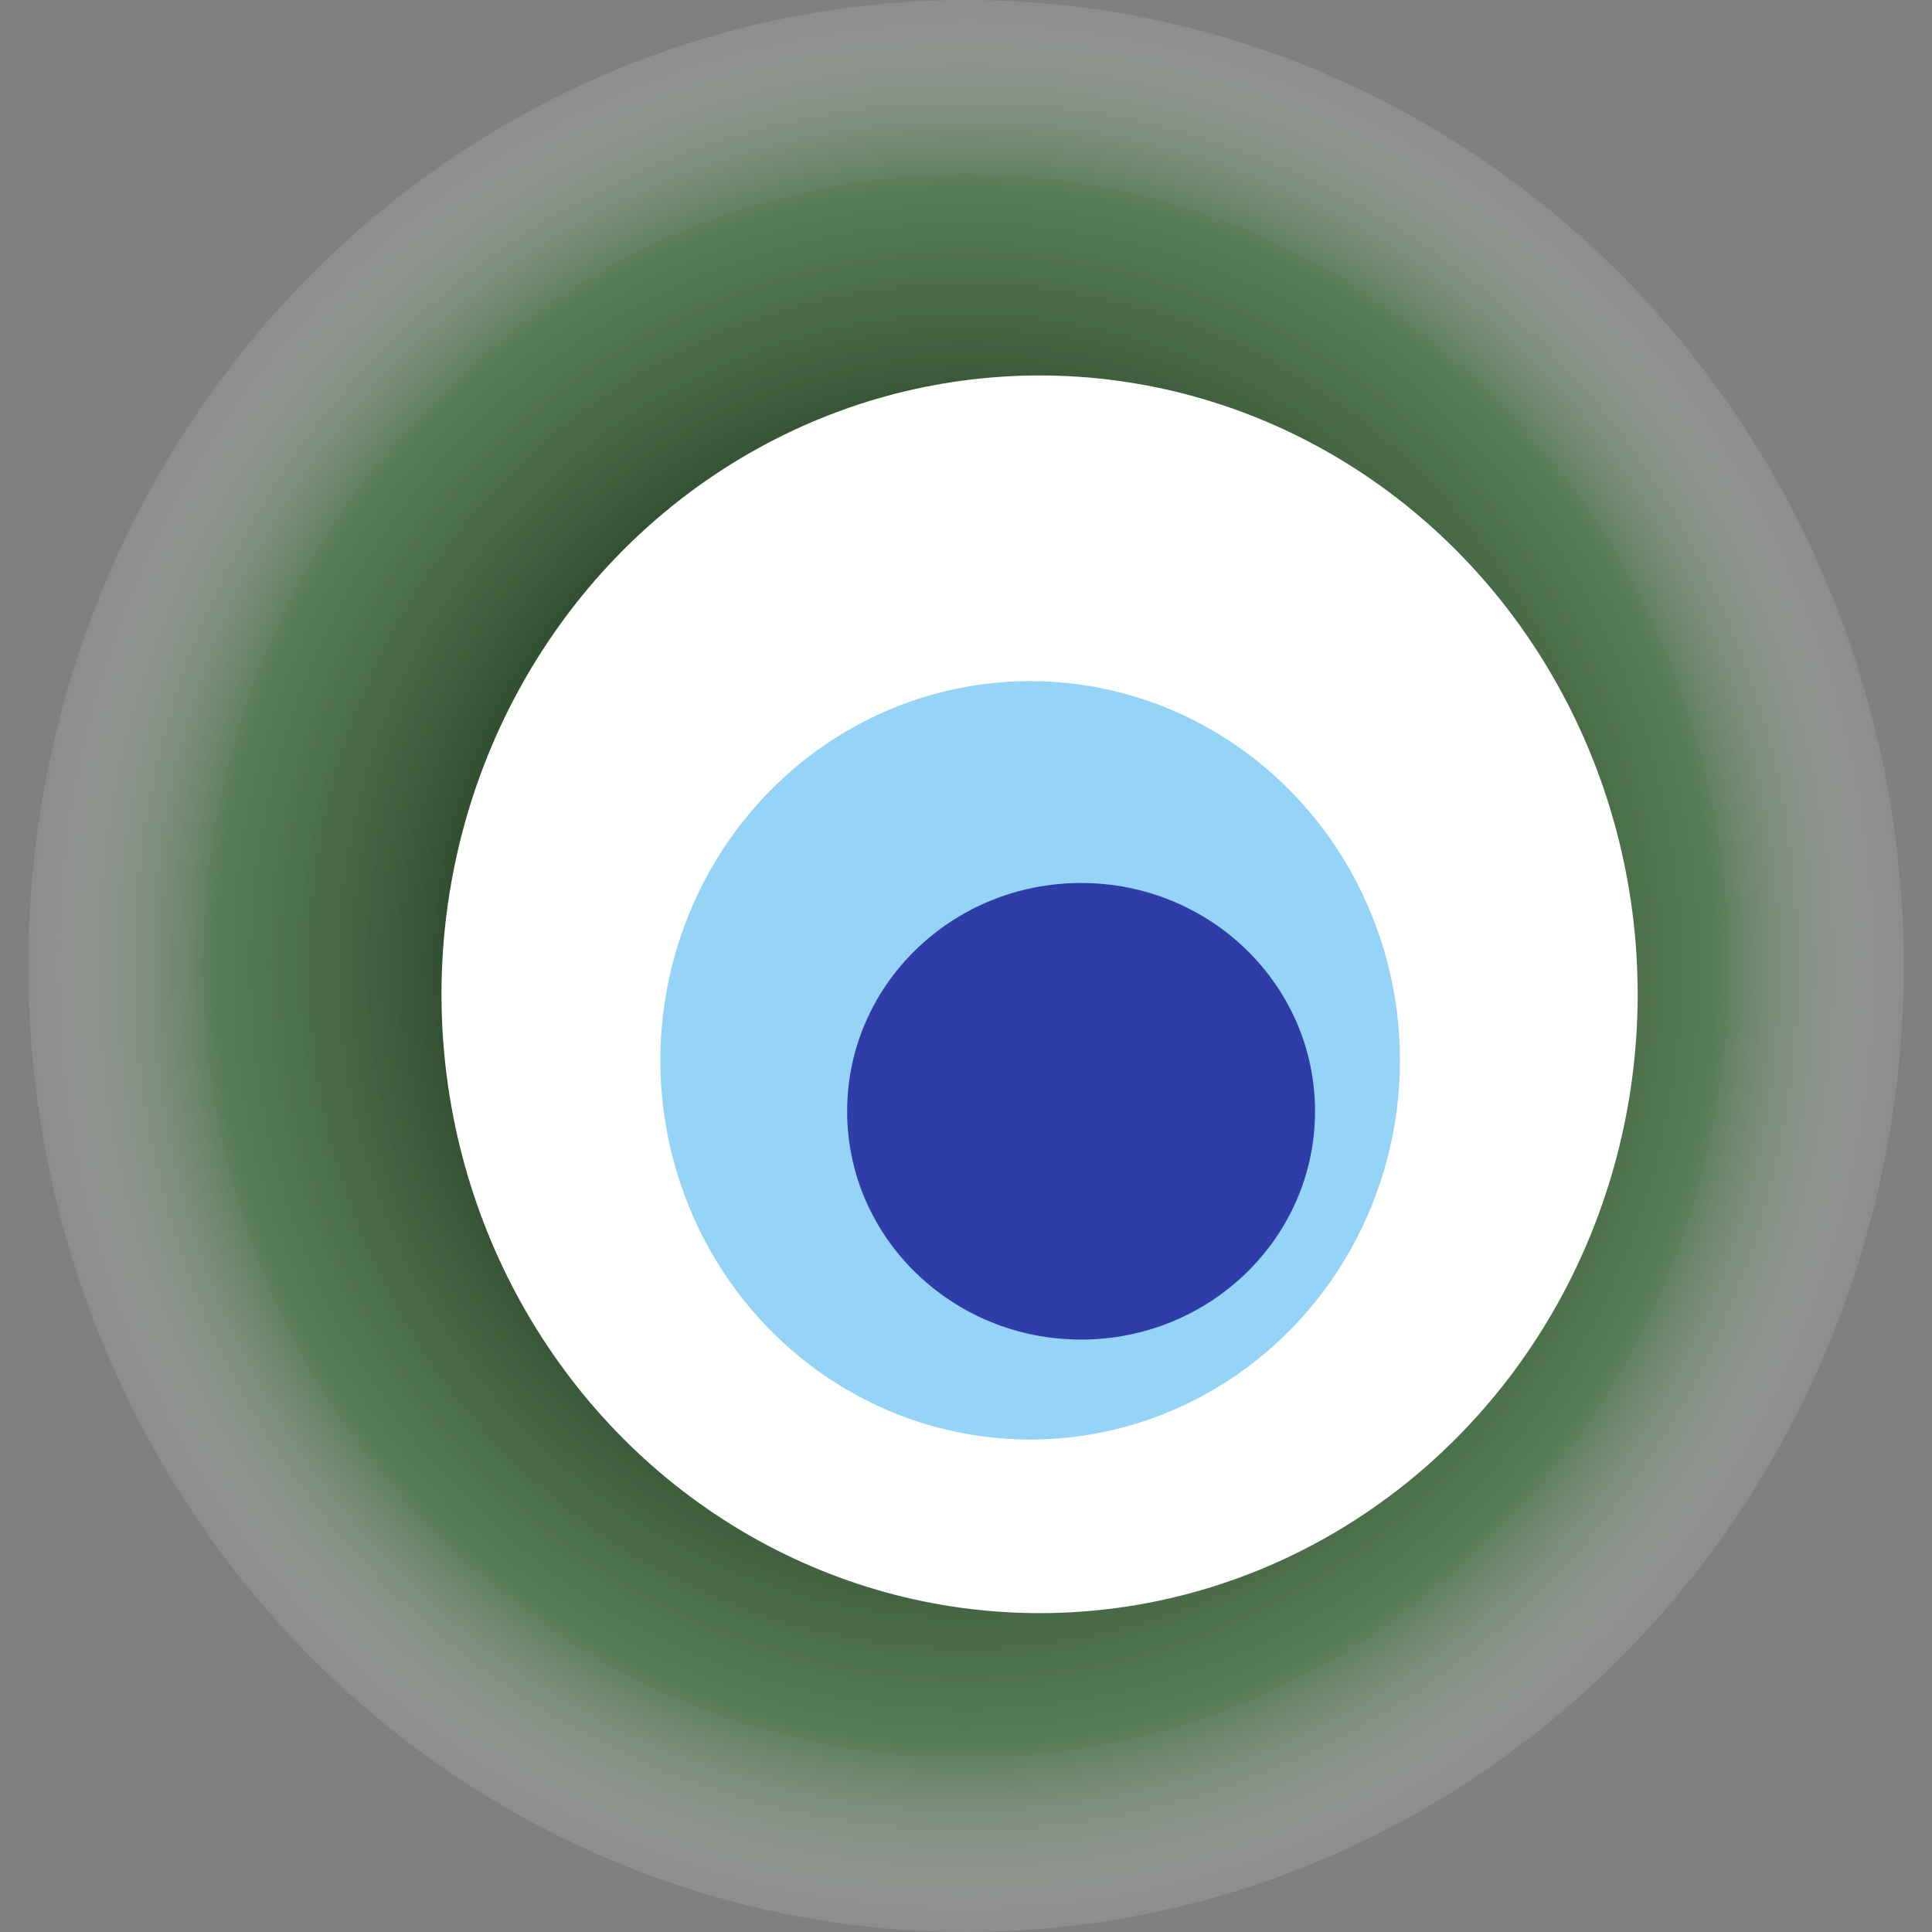
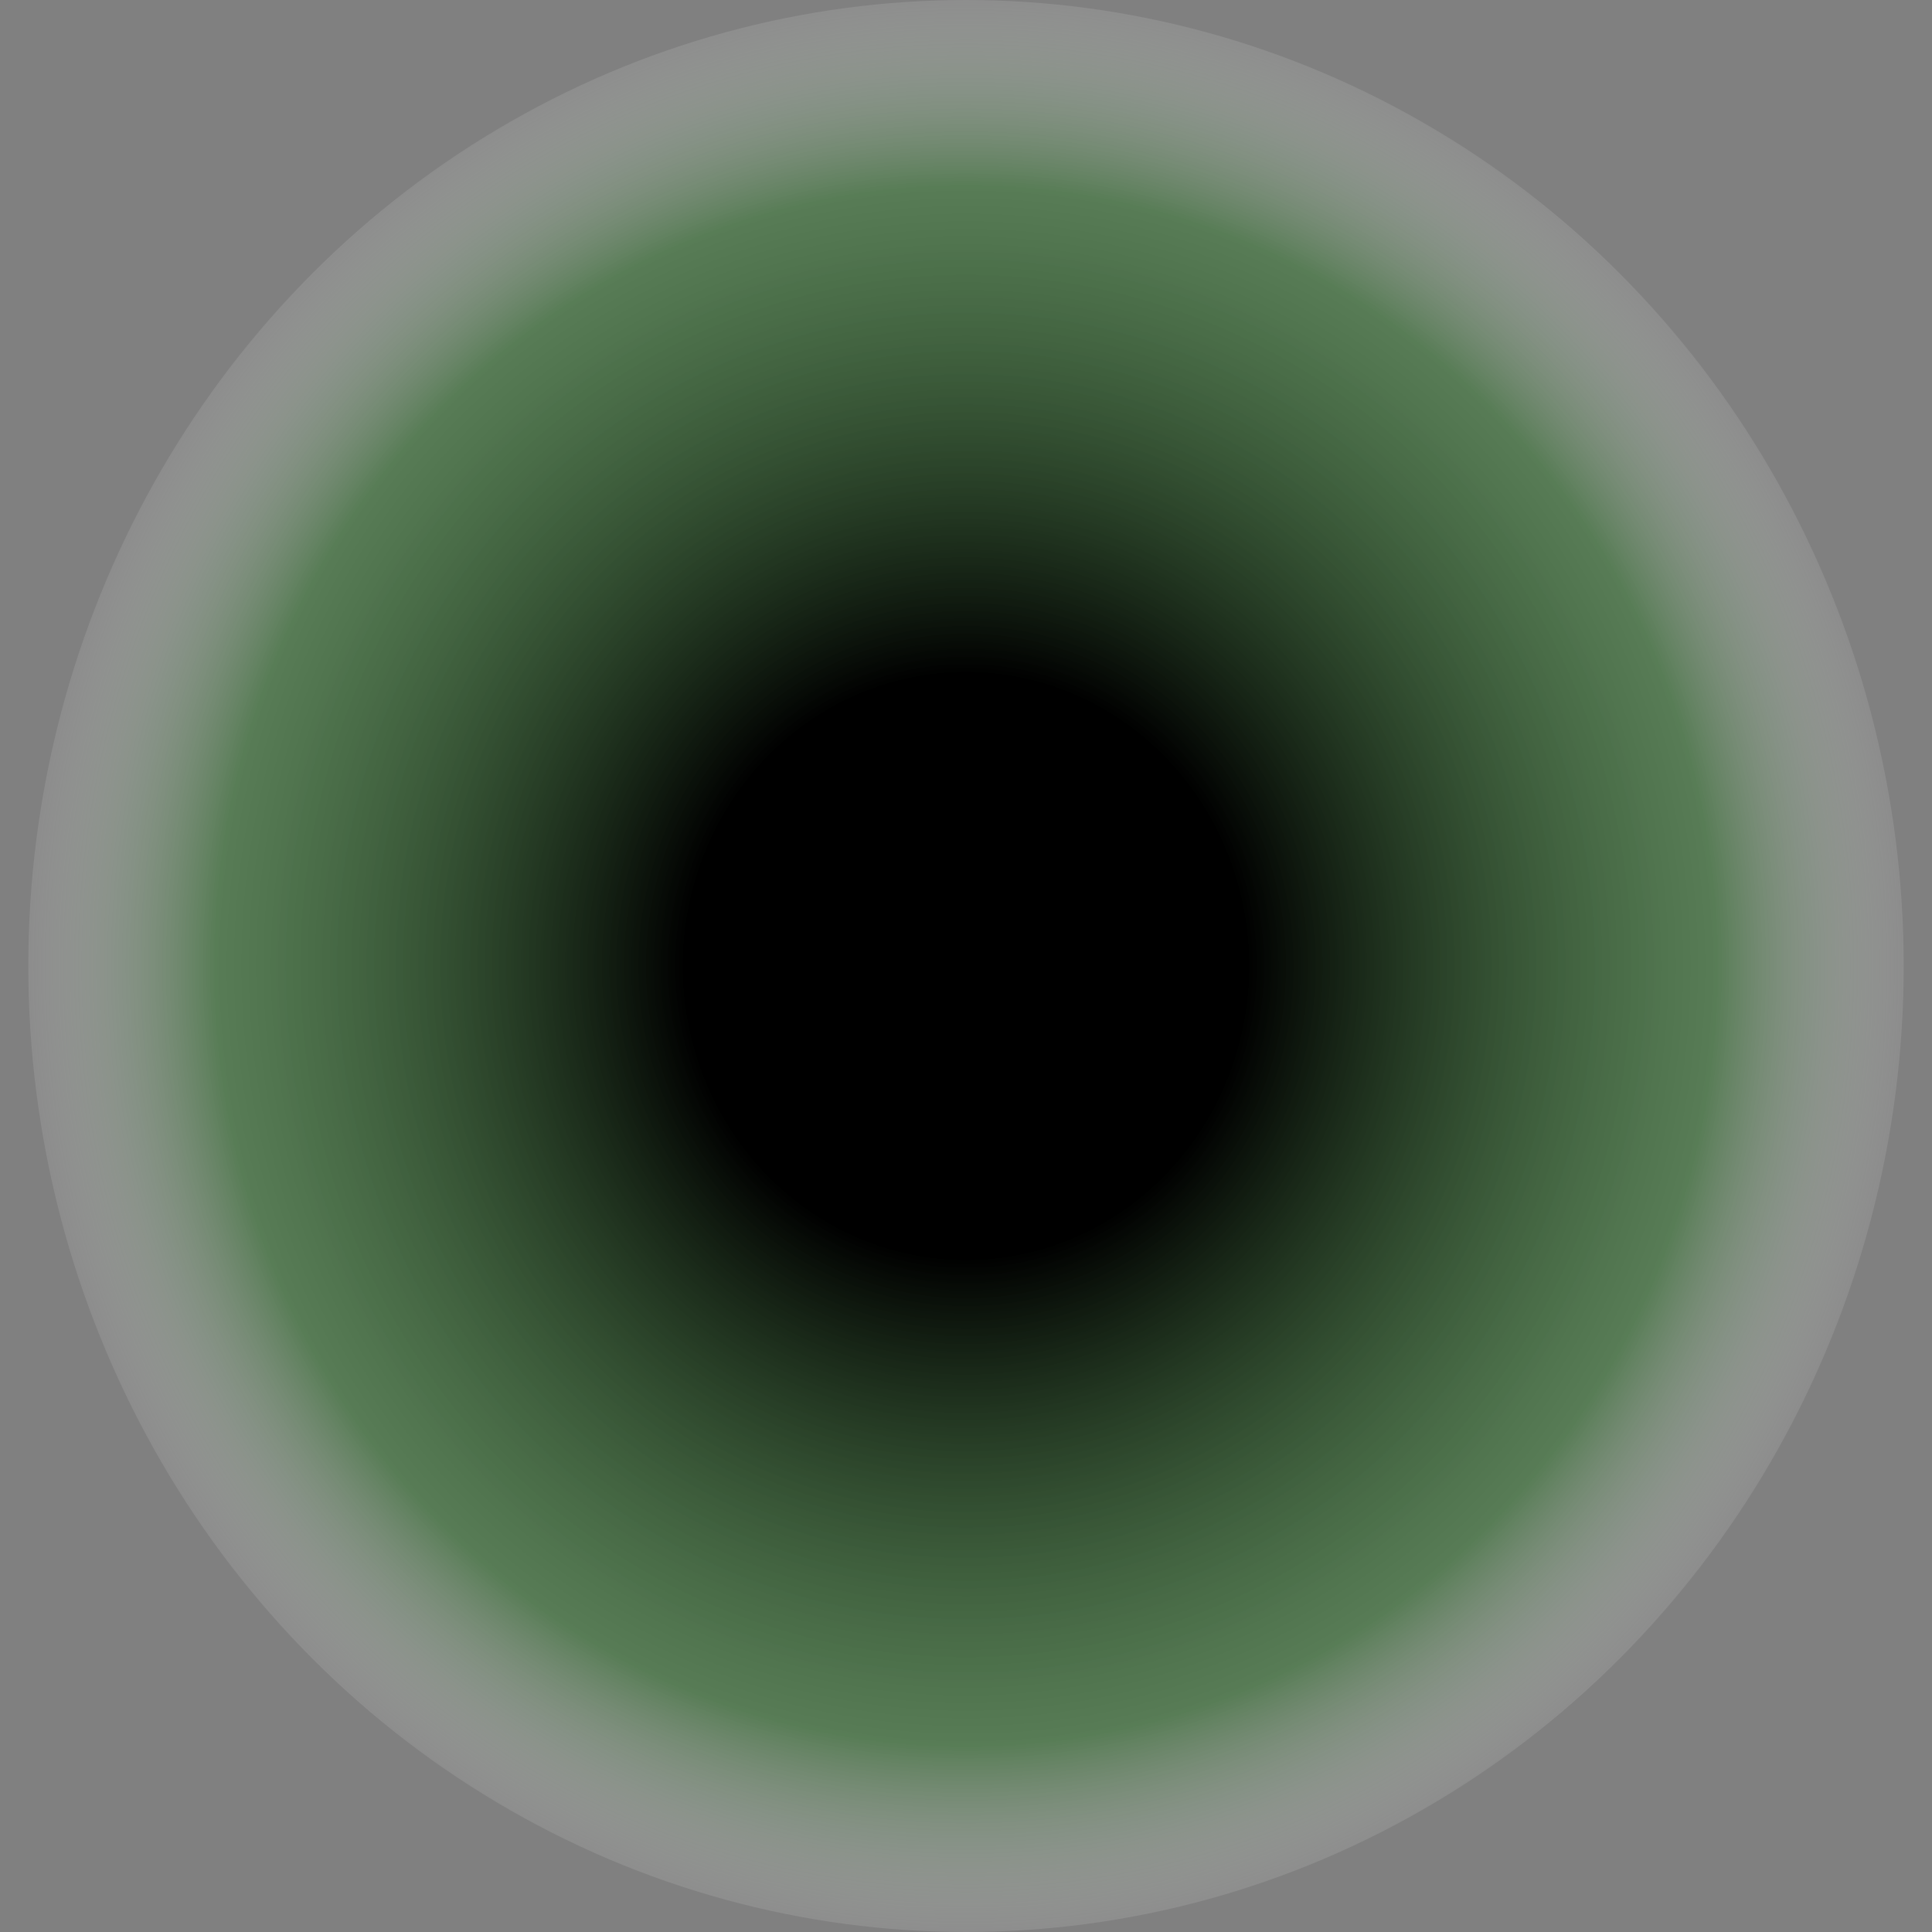
<svg xmlns="http://www.w3.org/2000/svg" width="1024" height="1024">
  <rect width="100%" height="100%" fill="#808080" stroke="none" />
  <g>
    <title>0x5470e59427c065050df325e07eb250cbe79aa300</title>
    <ellipse ry="512" rx="497" cy="512" cx="512" fill="url(#e_1_g)" />
-     <ellipse ry="328" rx="317" cy="527" cx="551" fill="#FFF" />
-     <ellipse ry="201" rx="196" cy="562" cx="546" fill="rgba(44,169,240,0.5)" />
-     <ellipse ry="121" rx="124" cy="589" cx="573" fill="rgba(22, 24, 150, 0.8)" />
    <animateTransform attributeName="transform" begin="0s" dur="23s" type="rotate" from="0 512 512" to="360 512 512" repeatCount="indefinite" />
    <defs>
      <radialGradient id="e_1_g">
        <stop offset="30%" stop-color="#000" />
        <stop offset="80%" stop-color="rgba(48,121,44,0.5)" />
        <stop offset="100%" stop-color="rgba(255,255,255,0.1)" />
      </radialGradient>
    </defs>
  </g>
</svg>